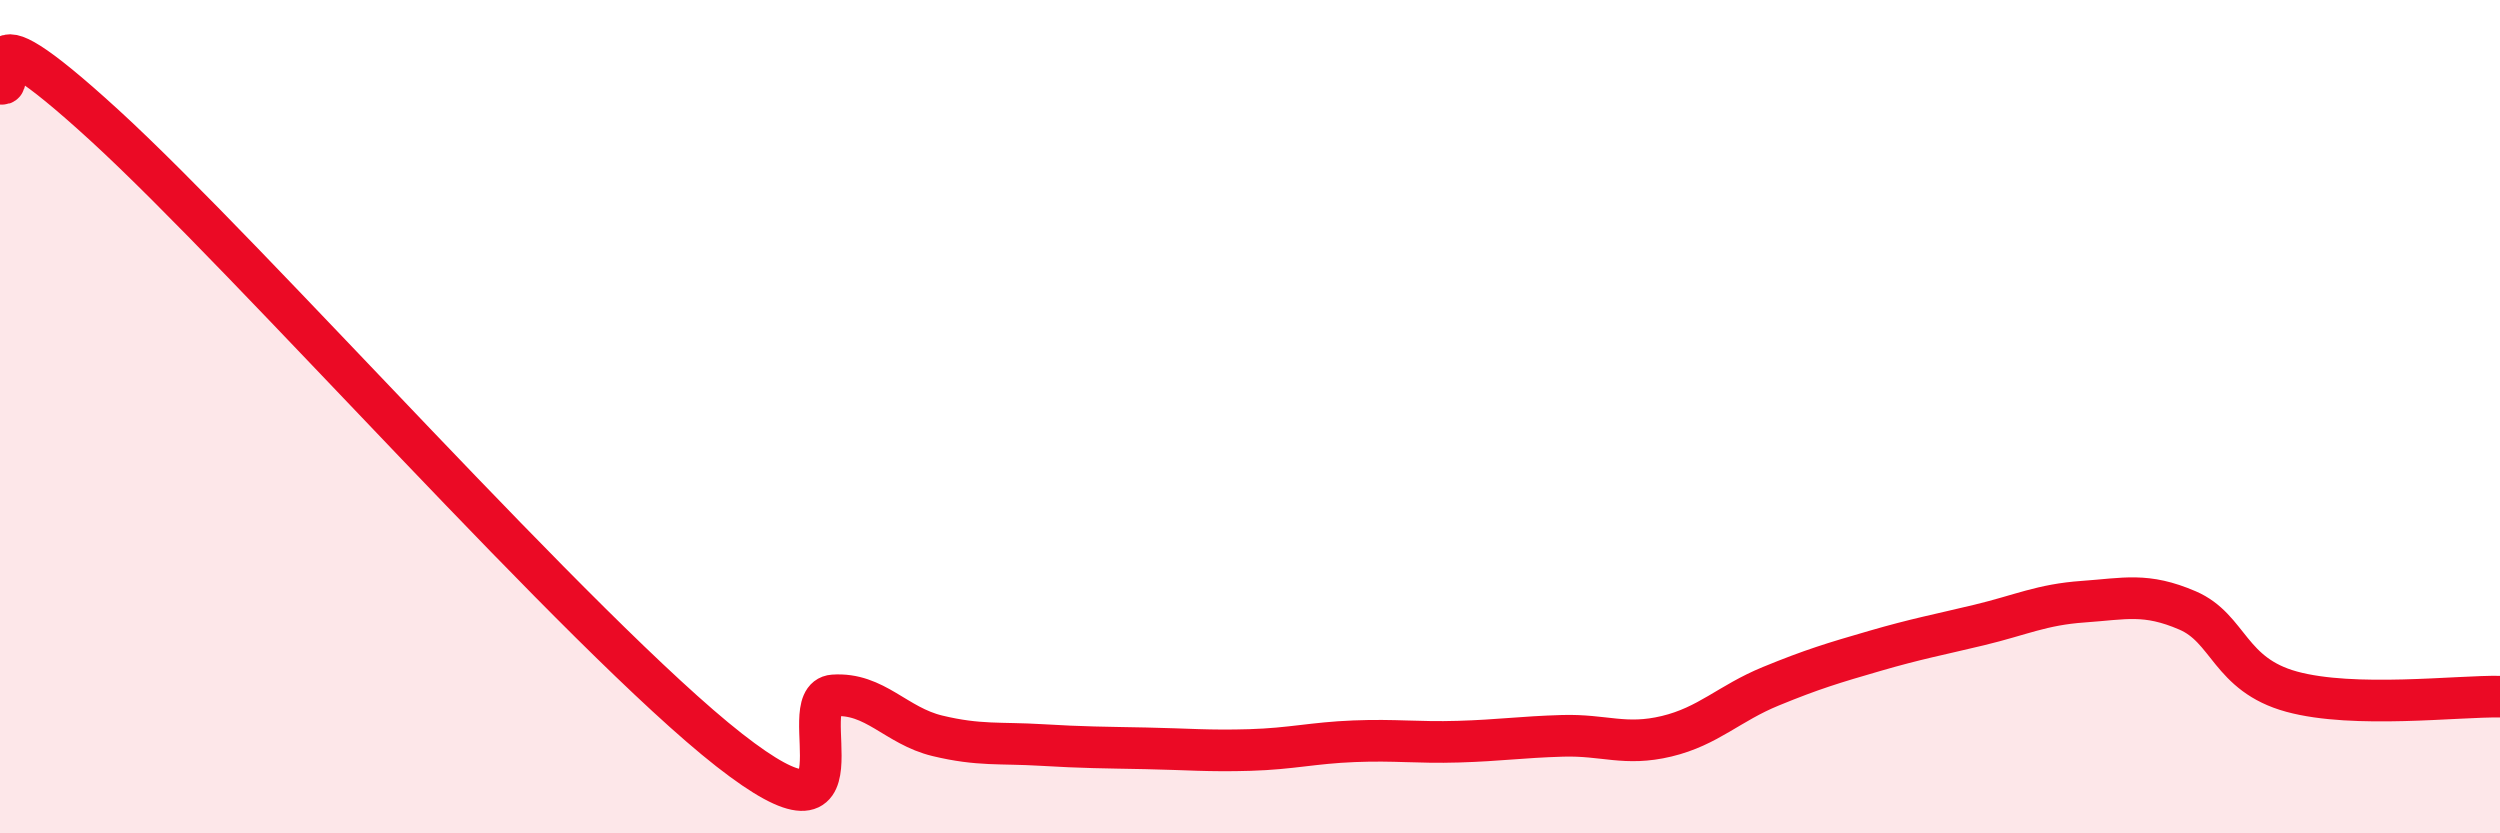
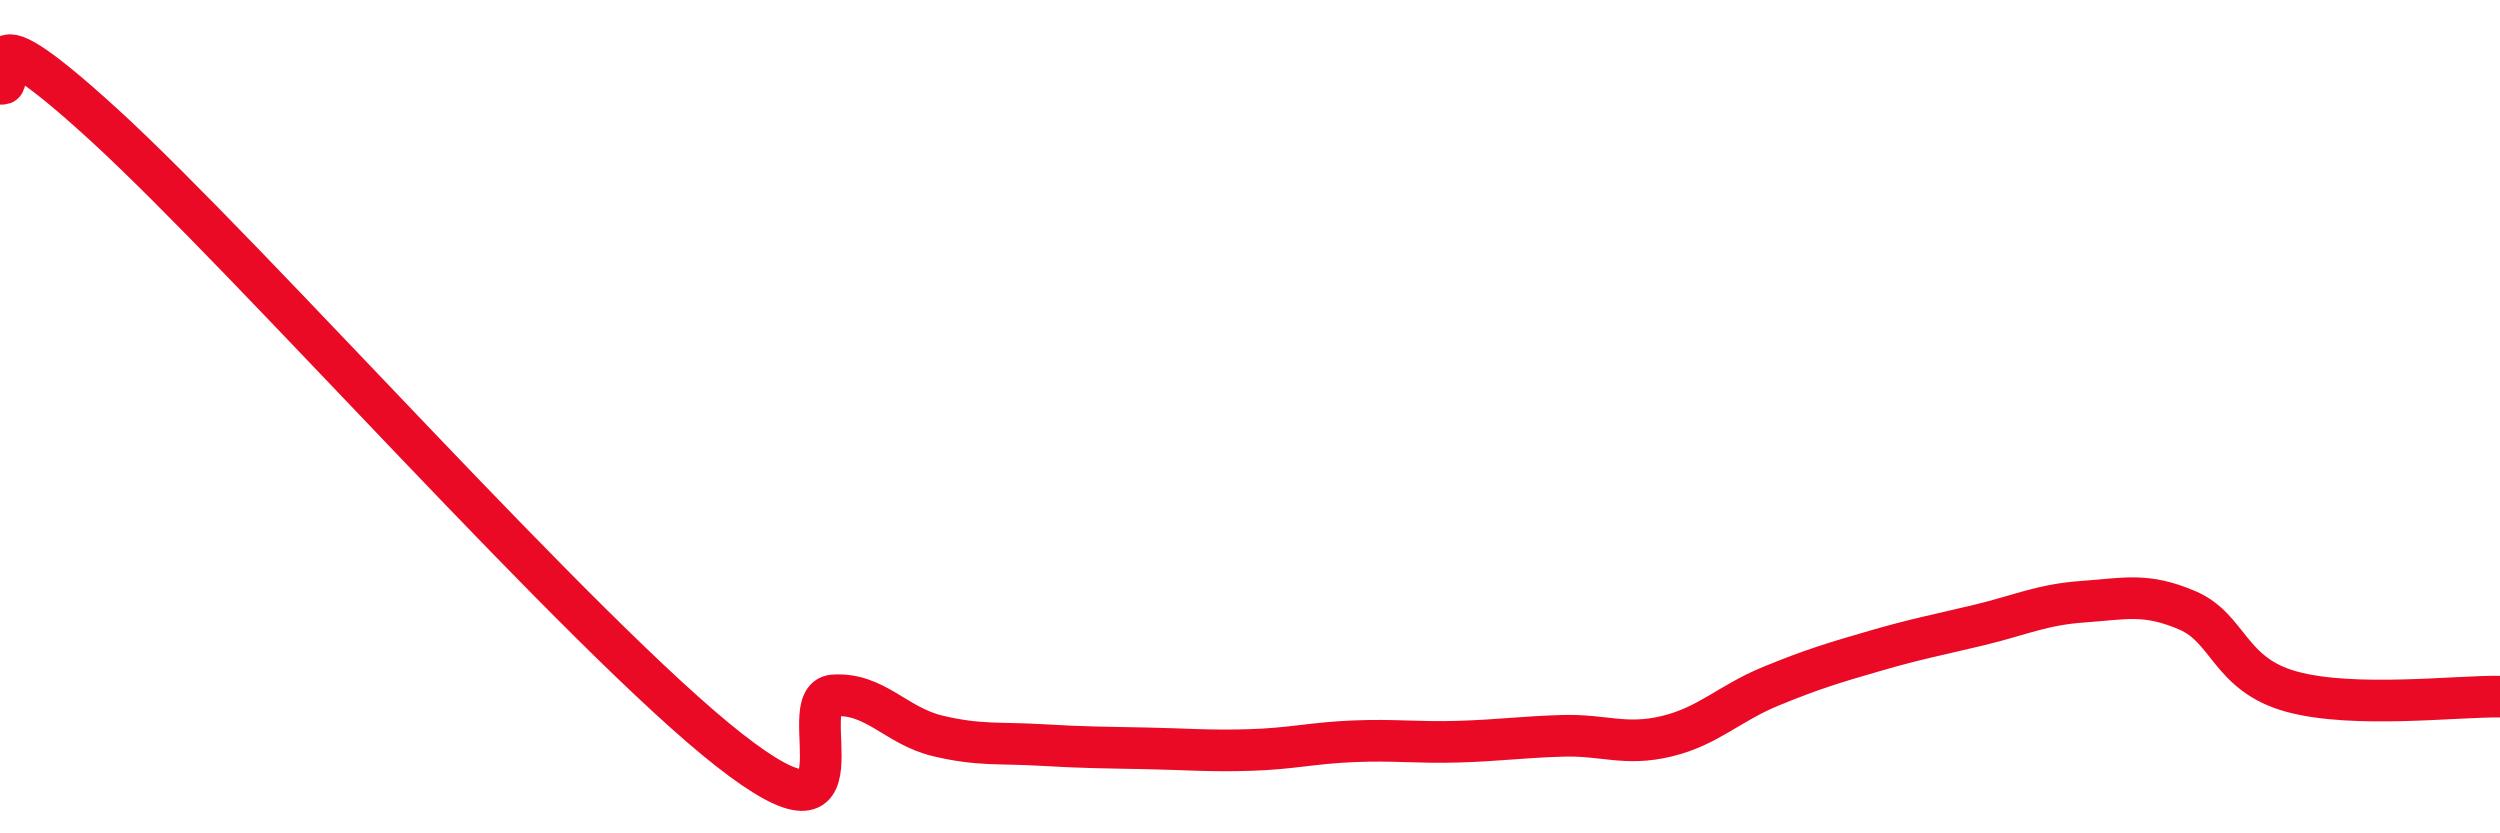
<svg xmlns="http://www.w3.org/2000/svg" width="60" height="20" viewBox="0 0 60 20">
-   <path d="M 0,2 C 0.5,2.2 -1,-0.2 2.5,3 C 6,6.2 14,15.26 17.5,18 C 21,20.74 19,16.76 20,16.69 C 21,16.62 21.5,17.42 22.5,17.66 C 23.5,17.9 24,17.82 25,17.88 C 26,17.94 26.5,17.94 27.5,17.96 C 28.5,17.98 29,18.03 30,18 C 31,17.97 31.5,17.83 32.5,17.79 C 33.5,17.75 34,17.83 35,17.8 C 36,17.77 36.5,17.69 37.5,17.66 C 38.5,17.63 39,17.91 40,17.67 C 41,17.43 41.5,16.88 42.5,16.47 C 43.5,16.06 44,15.91 45,15.62 C 46,15.33 46.5,15.24 47.5,15 C 48.5,14.76 49,14.51 50,14.44 C 51,14.37 51.5,14.22 52.5,14.65 C 53.5,15.08 53.5,16.19 55,16.6 C 56.5,17.01 59,16.7 60,16.72L60 20L0 20Z" fill="#EB0A25" opacity="0.1" stroke-linecap="round" stroke-linejoin="round" />
  <path d="M 0,2 C 0.5,2.2 -1,-0.2 2.5,3 C 6,6.2 14,15.26 17.5,18 C 21,20.74 19,16.76 20,16.69 C 21,16.62 21.5,17.42 22.5,17.66 C 23.5,17.9 24,17.82 25,17.88 C 26,17.94 26.5,17.94 27.5,17.96 C 28.5,17.98 29,18.03 30,18 C 31,17.97 31.5,17.83 32.5,17.79 C 33.5,17.75 34,17.83 35,17.8 C 36,17.77 36.5,17.69 37.5,17.66 C 38.5,17.63 39,17.91 40,17.67 C 41,17.43 41.5,16.88 42.5,16.47 C 43.5,16.06 44,15.91 45,15.62 C 46,15.33 46.5,15.24 47.5,15 C 48.5,14.76 49,14.51 50,14.44 C 51,14.37 51.5,14.22 52.5,14.65 C 53.5,15.08 53.5,16.19 55,16.6 C 56.5,17.01 59,16.7 60,16.72" stroke="#EB0A25" stroke-width="1" fill="none" stroke-linecap="round" stroke-linejoin="round" />
</svg>